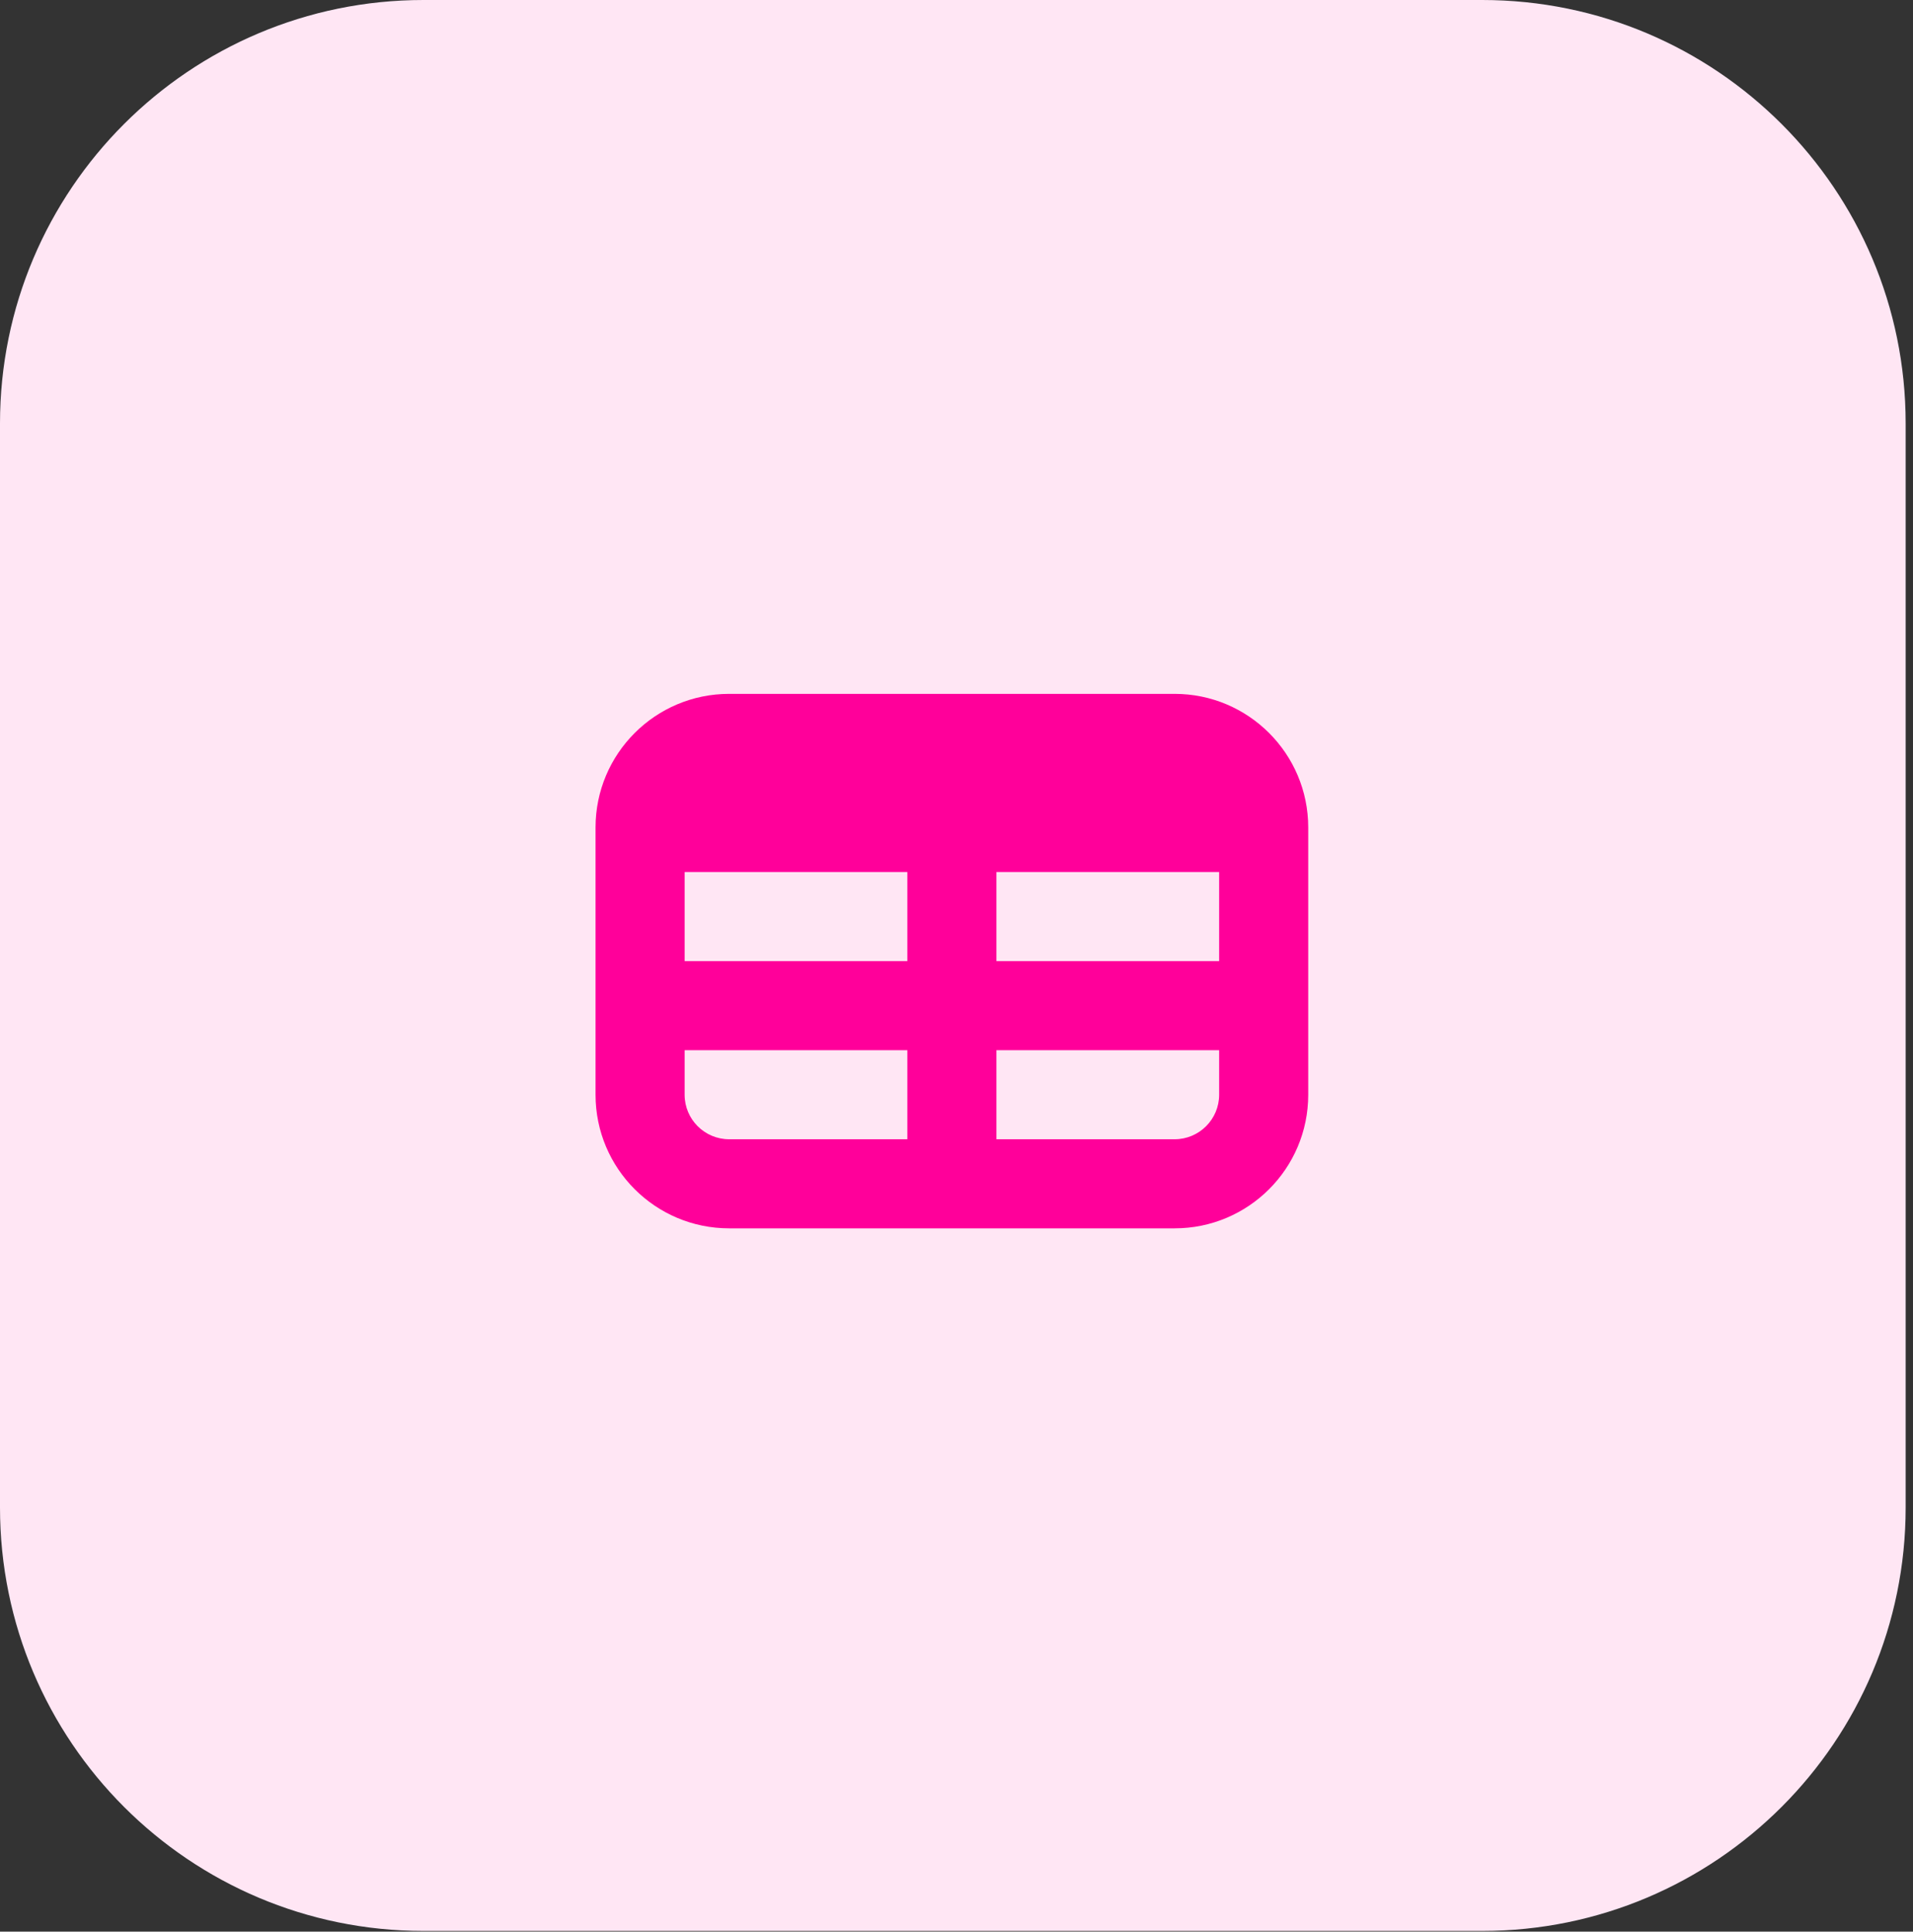
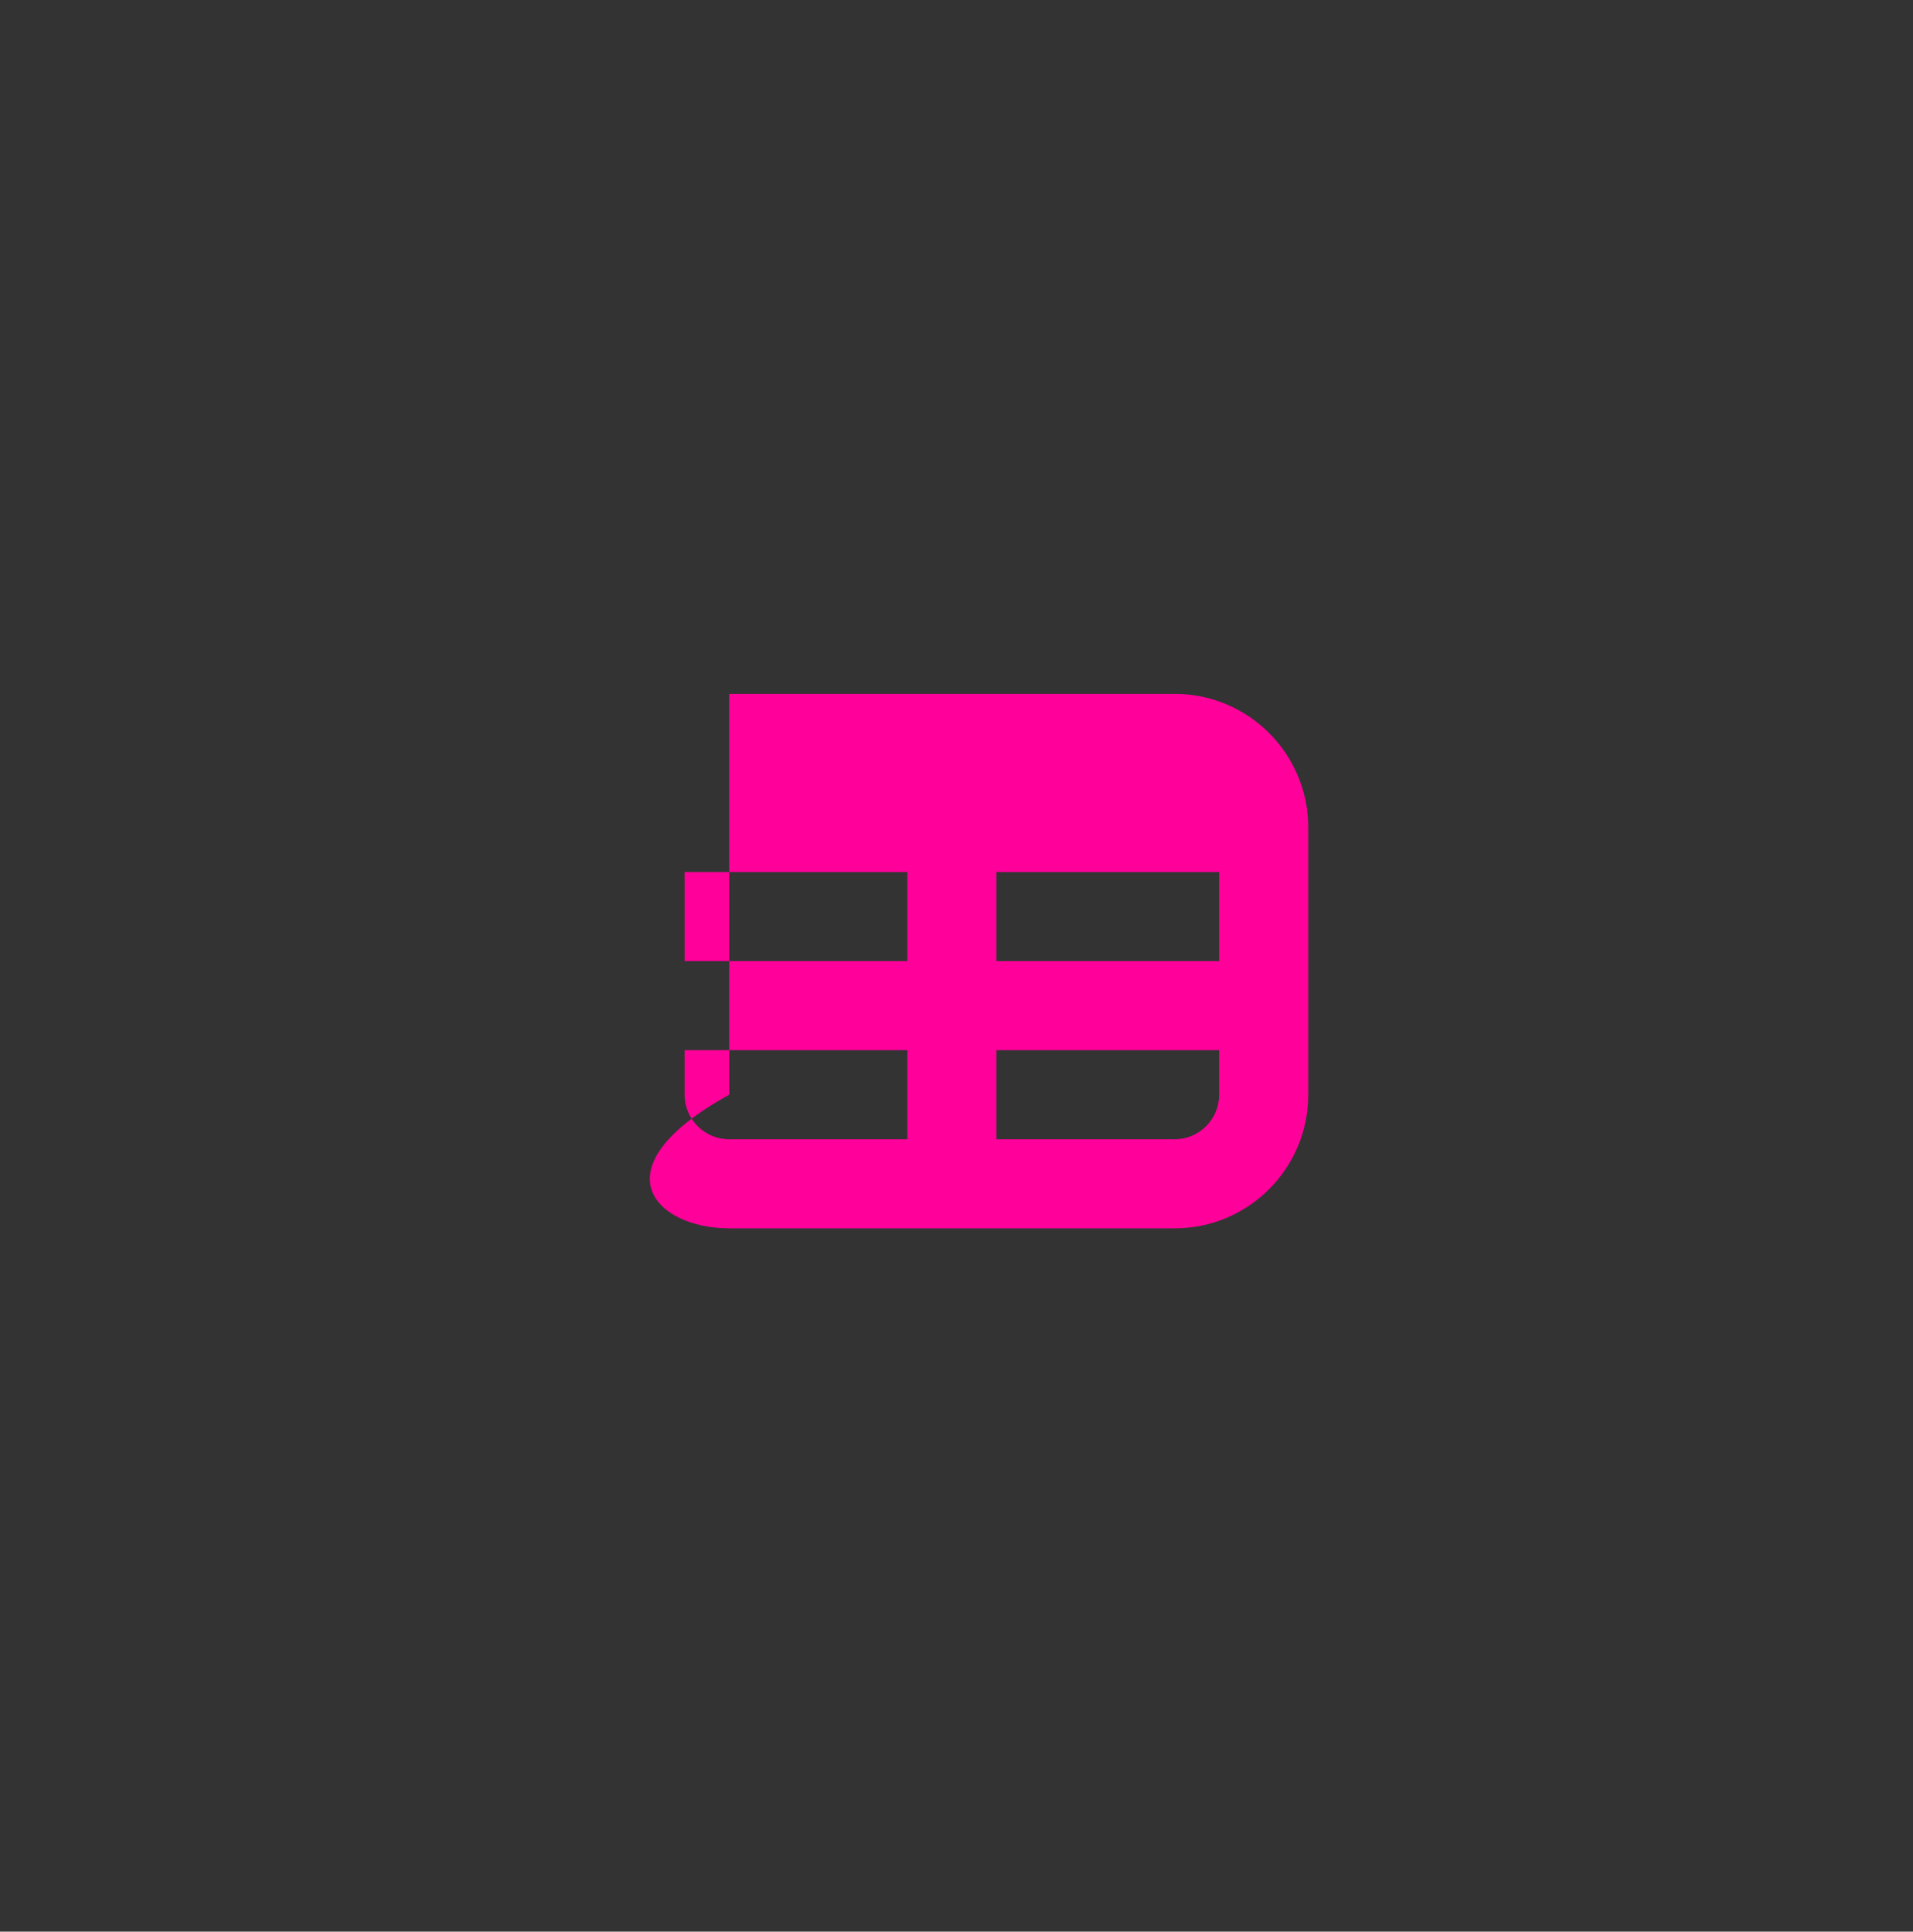
<svg xmlns="http://www.w3.org/2000/svg" width="204" height="206" viewBox="0 0 204 206" fill="none">
  <rect x="0" y="0" width="204" height="206" fill="#333333" stroke="none" />
  <g clip-path="url(#clip0_10042_34143)">
-     <path d="M0 45.159C0 20.218 20.218 0 45.159 0H158.058C182.999 0 203.217 20.219 203.217 45.159V160.767C203.217 185.708 182.999 205.927 158.058 205.927H45.159C20.218 205.927 0 185.708 0 160.767V45.159Z" fill="#FFE6F4" />
-     <path fill-rule="evenodd" clip-rule="evenodd" d="M77.758 73.998C69.888 73.998 63.508 80.378 63.508 88.248V116.748C63.508 124.618 69.888 130.998 77.758 130.998H125.258C133.128 130.998 139.508 124.618 139.508 116.748V88.248C139.508 80.378 133.128 73.998 125.258 73.998H77.758ZM73.008 116.748V111.998H96.758V121.498H77.758C75.135 121.498 73.008 119.371 73.008 116.748ZM106.258 121.498H125.258C127.881 121.498 130.008 119.371 130.008 116.748V111.998H106.258V121.498ZM106.258 102.498H130.008V92.998H106.258V102.498ZM96.758 92.998H73.008V102.498H96.758V92.998Z" fill="#FF009A" />
+     <path fill-rule="evenodd" clip-rule="evenodd" d="M77.758 73.998V116.748C63.508 124.618 69.888 130.998 77.758 130.998H125.258C133.128 130.998 139.508 124.618 139.508 116.748V88.248C139.508 80.378 133.128 73.998 125.258 73.998H77.758ZM73.008 116.748V111.998H96.758V121.498H77.758C75.135 121.498 73.008 119.371 73.008 116.748ZM106.258 121.498H125.258C127.881 121.498 130.008 119.371 130.008 116.748V111.998H106.258V121.498ZM106.258 102.498H130.008V92.998H106.258V102.498ZM96.758 92.998H73.008V102.498H96.758V92.998Z" fill="#FF009A" />
  </g>
  <defs>
    <clipPath id="clip0_10042_34143">
      <rect width="204" height="206" fill="white" />
    </clipPath>
  </defs>
</svg>